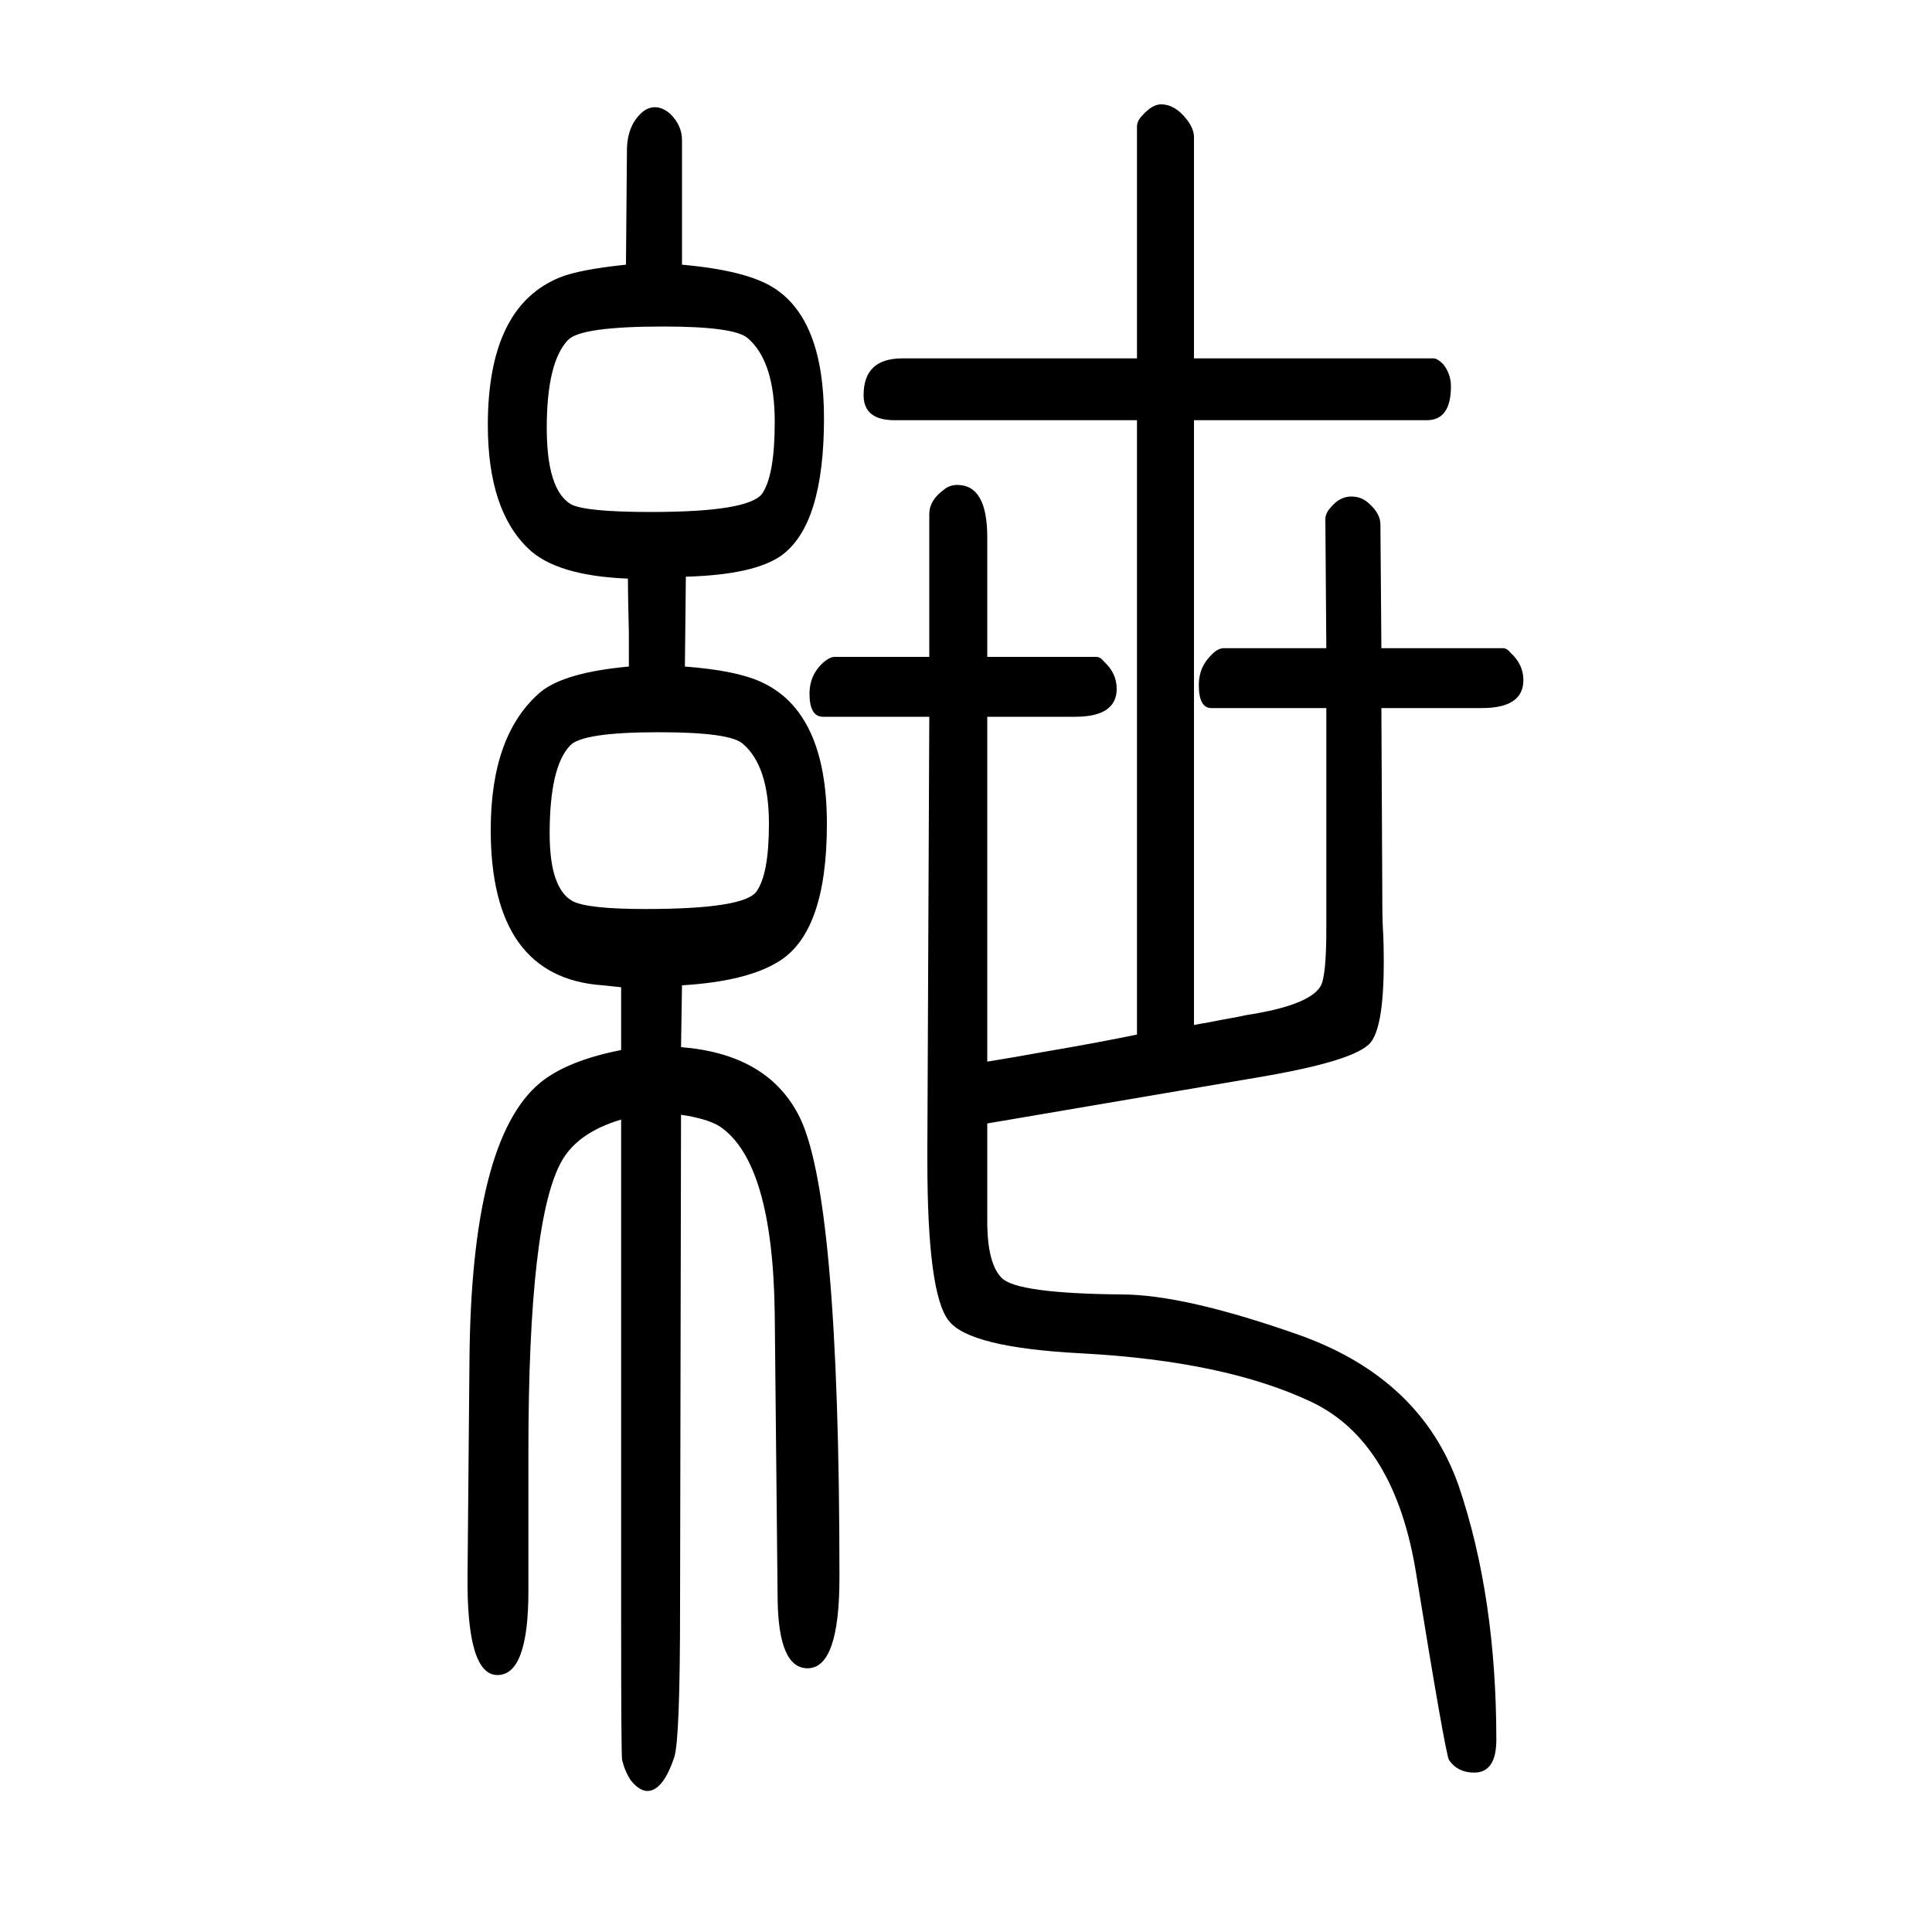
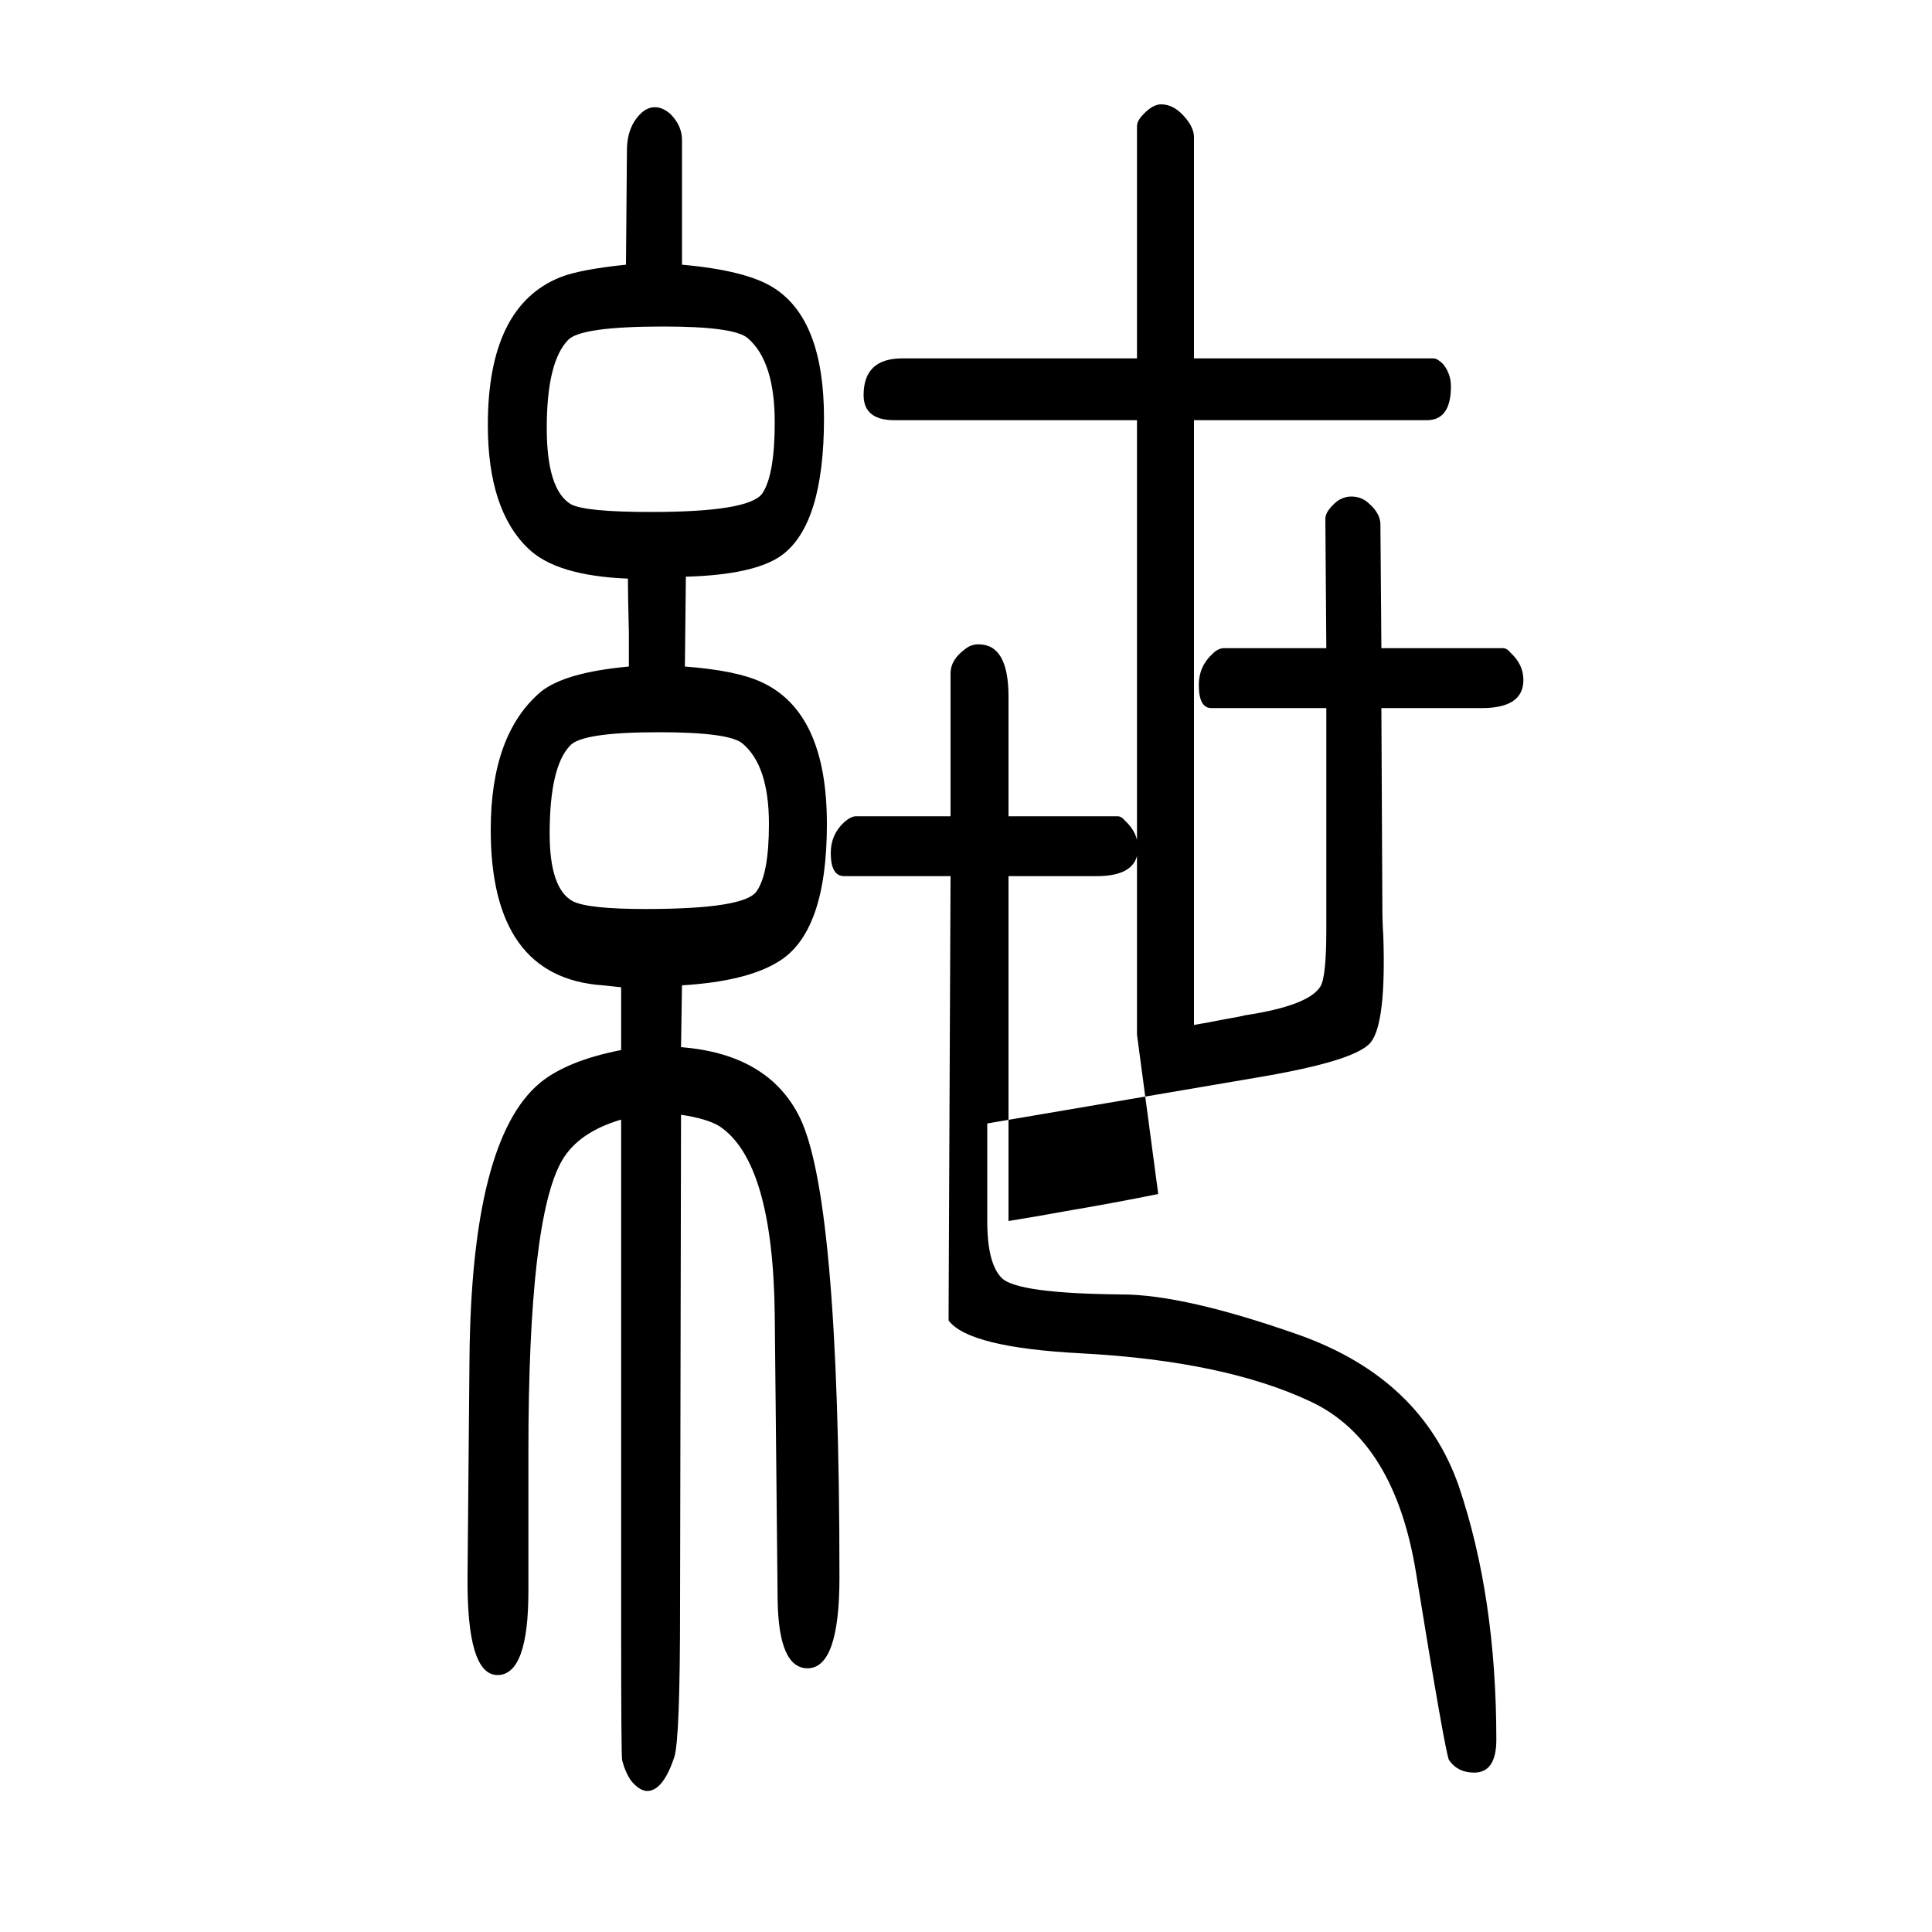
<svg xmlns="http://www.w3.org/2000/svg" height="100" width="100" version="1.1">
-   <path d="M1177 579v636h-251q-32 0 -32 26q0 38 40 38h243v240q0 6 6 12q10 11 19 11q14 0 26 -15q8 -10 8 -19v-229h248q4 0 10 -6q8 -10 8 -23q0 -35 -25 -35h-241v-626q18 3 27 5q23 4 26 5q66 10 78 30q6 10 6 59v229h-119q-13 0 -13 24q0 19 14 32q6 6 12 6h106l-1 134 q0 8 12 18q7 5 15 5q11 0 19 -8q11 -10 11 -21l1 -128h126q4 0 8 -5q13 -12 13 -28q0 -29 -43 -29h-104l1 -203q0 -18 1 -33q3 -90 -13 -110q-15 -19 -115 -36l-282 -48v-101q0 -44 15 -59q16 -16 124 -17q65 0 184 -42q126 -45 165 -156q39 -115 39 -263q0 -34 -23 -34 q-17 0 -26 13q-4 8 -34 193q-22 137 -109 178q-89 42 -237 50q-117 6 -138 34q-22 28 -22 165v8v5l2 447h-110q-14 0 -14 24q0 19 14 32q7 6 12 6h98v148q0 14 15 25q6 5 14 5q31 0 31 -54v-124h113q4 0 8 -5q13 -12 13 -28q0 -29 -43 -29h-91v-357q31 5 58 10q53 9 97 18z M643 628q-9 1 -19 2q-116 8 -116 161q0 99 52 143q25 20 91 26v20v15q-1 41 -1 56q-74 3 -103 31q-42 40 -42 128q0 123 75 153q20 8 68 13l1 118q0 26 16 40q6 5 13 5q8 0 16 -7q12 -12 12 -27v-129q67 -6 95 -24q52 -33 52 -135q0 -110 -44 -142q-28 -20 -99 -22l-1 -93 q53 -4 79 -16q68 -31 68 -147q0 -113 -51 -143q-33 -20 -99 -24l-1 -64q88 -7 121 -69q43 -79 43 -480q0 -94 -33 -94q-30 0 -31 71l-3 296q-2 157 -57 194q-13 8 -40 12l-1 -509q0 -138 -6 -156q-12 -36 -29 -35q-8 1 -16 11q-6 9 -9 21q-1 5 -1 143v520q-44 -13 -61 -42 q-35 -60 -35 -302v-144q0 -87 -32 -87t-31 103l2 224q2 227 73 286q28 23 84 34v65zM682 892q-80 0 -92 -14q-21 -22 -21 -91q0 -57 24 -70q16 -8 75 -8q102 0 115 18t13 70q0 60 -27 83q-13 12 -87 12zM687 1312q-86 0 -99 -14q-22 -23 -22 -91q0 -64 25 -79q15 -8 83 -8 q101 0 115 19q13 19 13 74q0 63 -28 87q-14 12 -87 12z" style="" transform="scale(0.05 -0.05) translate(0 -1650)" />
+   <path d="M1177 579v636h-251q-32 0 -32 26q0 38 40 38h243v240q0 6 6 12q10 11 19 11q14 0 26 -15q8 -10 8 -19v-229h248q4 0 10 -6q8 -10 8 -23q0 -35 -25 -35h-241v-626q18 3 27 5q23 4 26 5q66 10 78 30q6 10 6 59v229h-119q-13 0 -13 24q0 19 14 32q6 6 12 6h106l-1 134 q0 8 12 18q7 5 15 5q11 0 19 -8q11 -10 11 -21l1 -128h126q4 0 8 -5q13 -12 13 -28q0 -29 -43 -29h-104l1 -203q0 -18 1 -33q3 -90 -13 -110q-15 -19 -115 -36l-282 -48v-101q0 -44 15 -59q16 -16 124 -17q65 0 184 -42q126 -45 165 -156q39 -115 39 -263q0 -34 -23 -34 q-17 0 -26 13q-4 8 -34 193q-22 137 -109 178q-89 42 -237 50q-117 6 -138 34v8v5l2 447h-110q-14 0 -14 24q0 19 14 32q7 6 12 6h98v148q0 14 15 25q6 5 14 5q31 0 31 -54v-124h113q4 0 8 -5q13 -12 13 -28q0 -29 -43 -29h-91v-357q31 5 58 10q53 9 97 18z M643 628q-9 1 -19 2q-116 8 -116 161q0 99 52 143q25 20 91 26v20v15q-1 41 -1 56q-74 3 -103 31q-42 40 -42 128q0 123 75 153q20 8 68 13l1 118q0 26 16 40q6 5 13 5q8 0 16 -7q12 -12 12 -27v-129q67 -6 95 -24q52 -33 52 -135q0 -110 -44 -142q-28 -20 -99 -22l-1 -93 q53 -4 79 -16q68 -31 68 -147q0 -113 -51 -143q-33 -20 -99 -24l-1 -64q88 -7 121 -69q43 -79 43 -480q0 -94 -33 -94q-30 0 -31 71l-3 296q-2 157 -57 194q-13 8 -40 12l-1 -509q0 -138 -6 -156q-12 -36 -29 -35q-8 1 -16 11q-6 9 -9 21q-1 5 -1 143v520q-44 -13 -61 -42 q-35 -60 -35 -302v-144q0 -87 -32 -87t-31 103l2 224q2 227 73 286q28 23 84 34v65zM682 892q-80 0 -92 -14q-21 -22 -21 -91q0 -57 24 -70q16 -8 75 -8q102 0 115 18t13 70q0 60 -27 83q-13 12 -87 12zM687 1312q-86 0 -99 -14q-22 -23 -22 -91q0 -64 25 -79q15 -8 83 -8 q101 0 115 19q13 19 13 74q0 63 -28 87q-14 12 -87 12z" style="" transform="scale(0.05 -0.05) translate(0 -1650)" />
</svg>